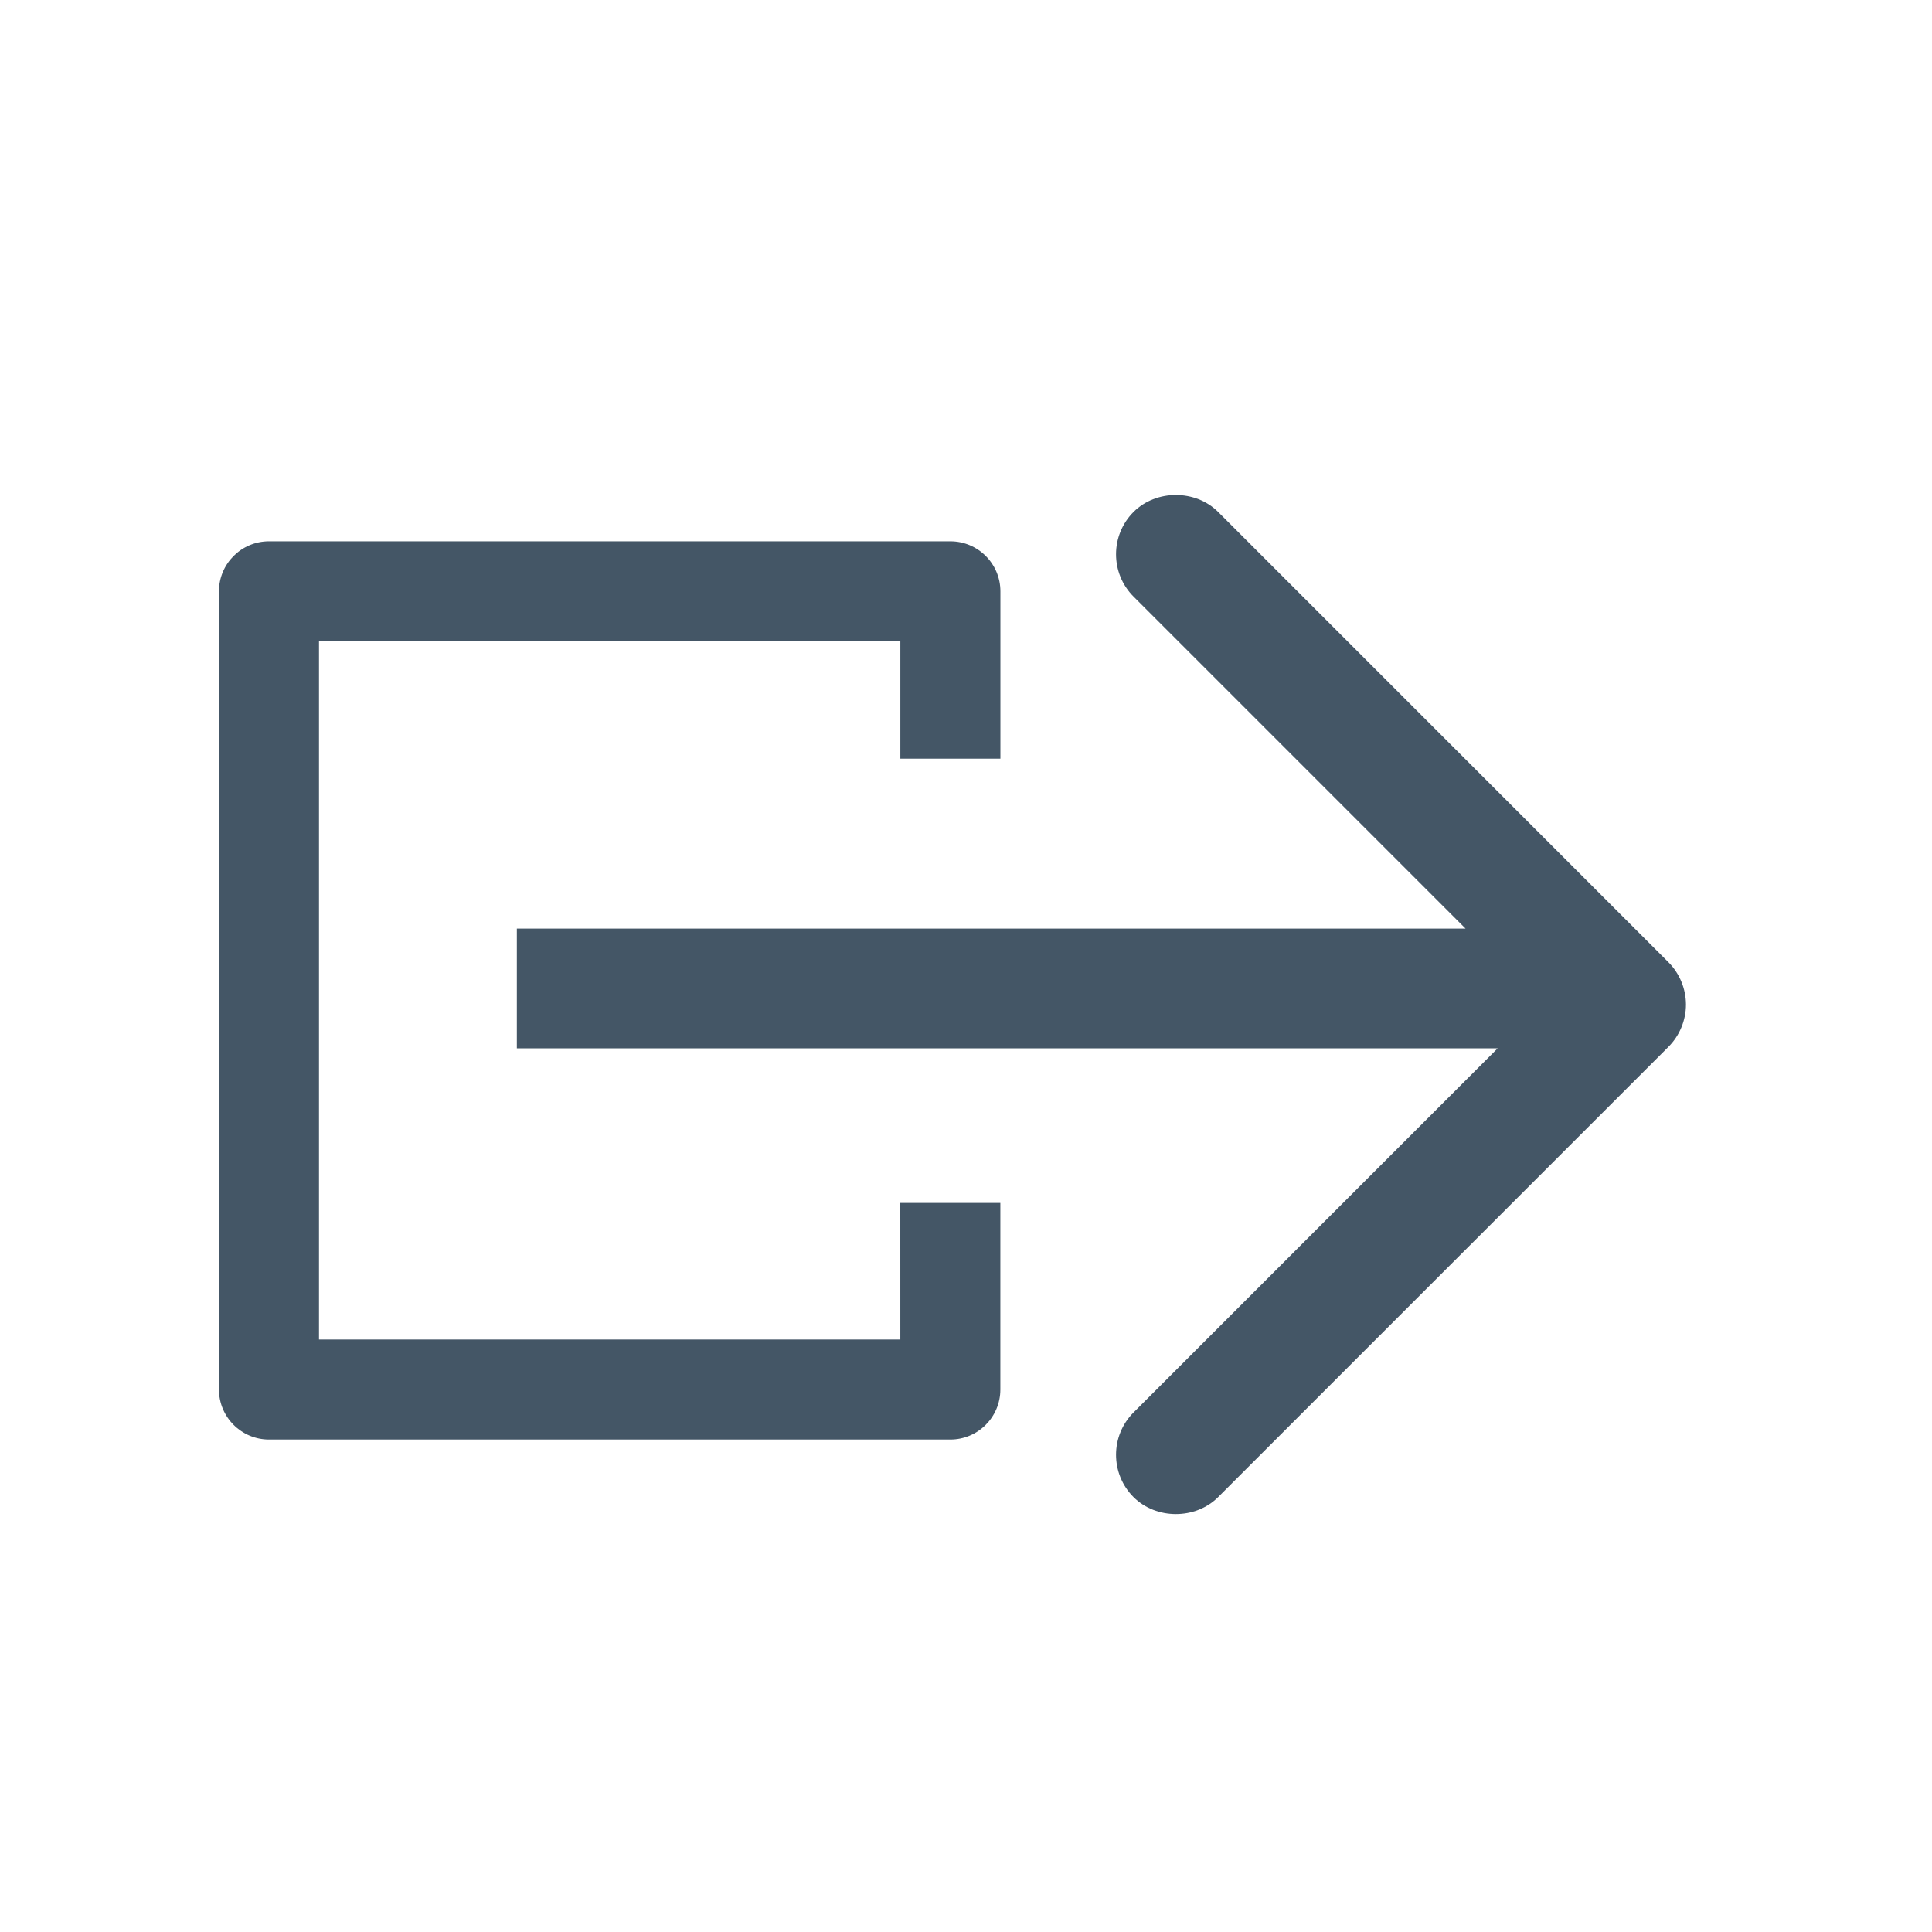
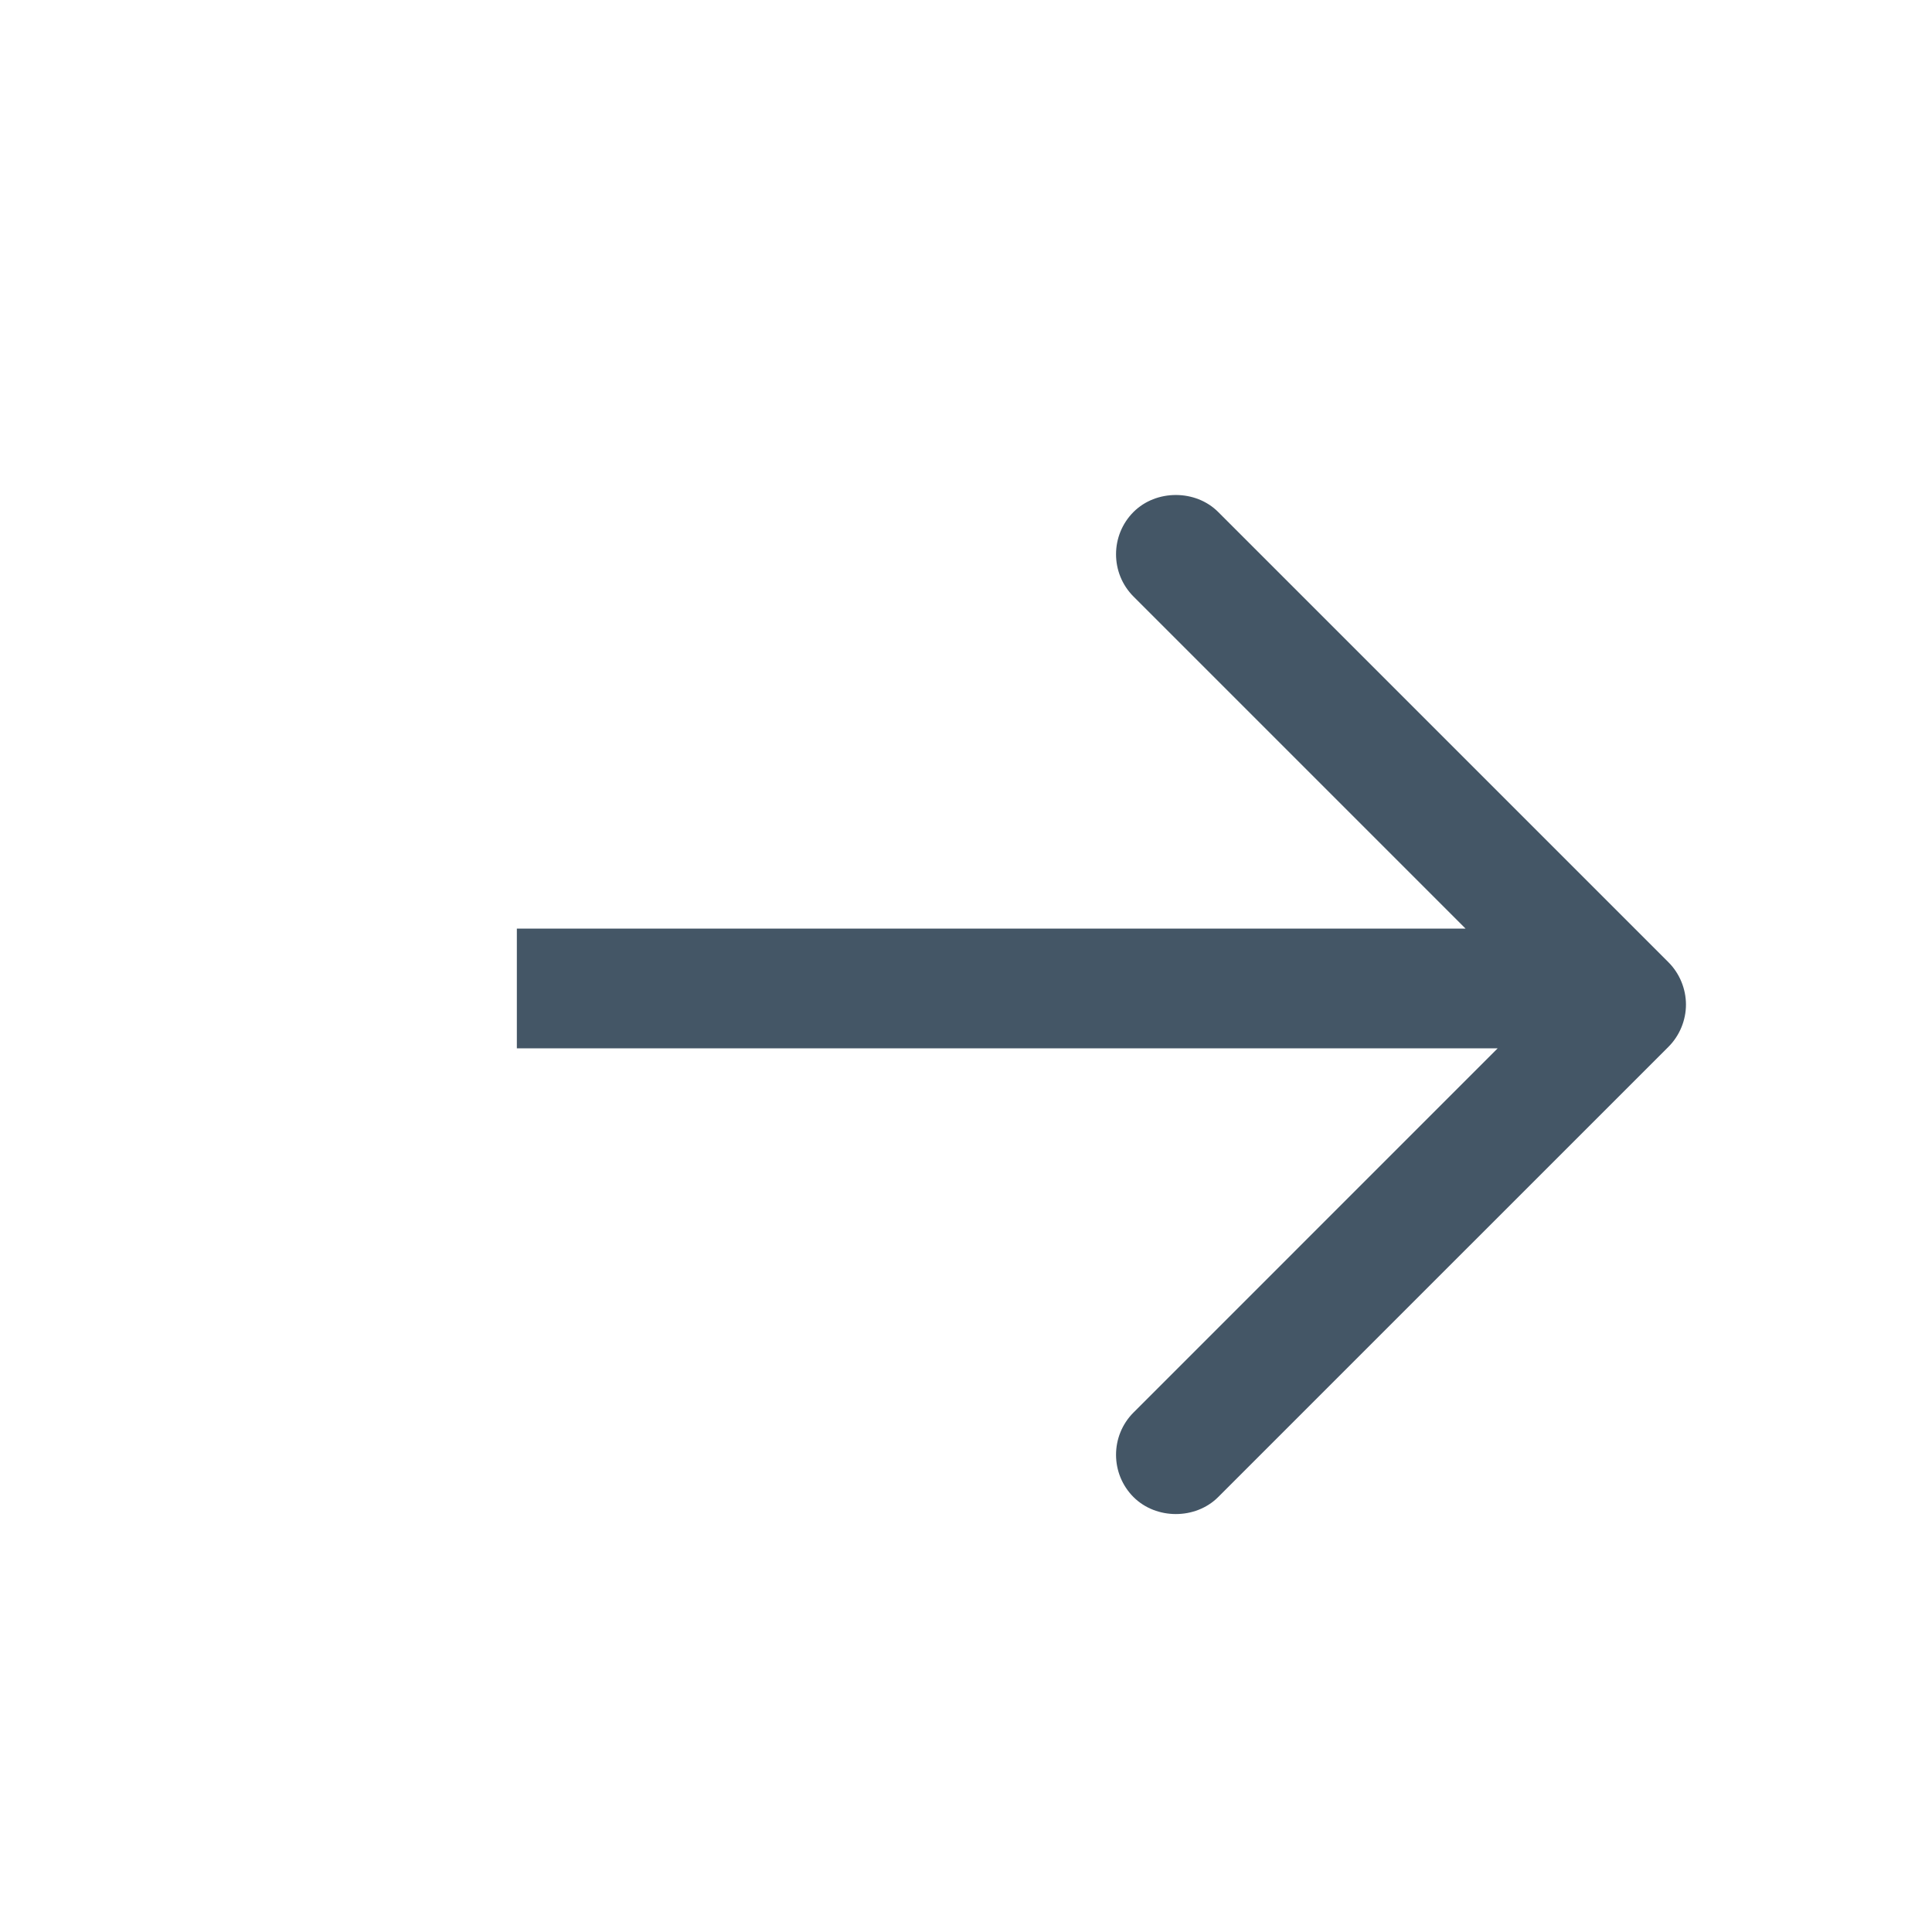
<svg xmlns="http://www.w3.org/2000/svg" version="1.1" id="Calque_1" x="0px" y="0px" width="150px" height="150px" viewBox="0 0 150 150" enable-background="new 0 0 150 150" xml:space="preserve">
  <g>
    <path fill="#445666" d="M129.535,74.706L94.576,39.747c-1.754-1.754-4.812-1.754-6.568,0c-1.812,1.813-1.812,4.76,0,6.571   l25.779,25.78H40.128v9.292h76.153l-28.273,28.275c-1.812,1.811-1.812,4.758,0,6.57c1.76,1.754,4.812,1.754,6.568,0l34.961-34.959   c0.867-0.865,1.361-2.062,1.361-3.285C130.895,76.768,130.402,75.57,129.535,74.706z" />
-     <path fill="#445666" d="M69.902,103.998H24.767V49.792h45.136v9.111h7.768V45.91c0-2.142-1.74-3.883-3.884-3.883H20.884   c-2.144,0-3.884,1.742-3.884,3.883v61.973c0,2.141,1.743,3.883,3.884,3.883h52.9c2.145,0,3.883-1.744,3.883-3.883V93.396h-7.767   L69.902,103.998L69.902,103.998z" />
  </g>
</svg>